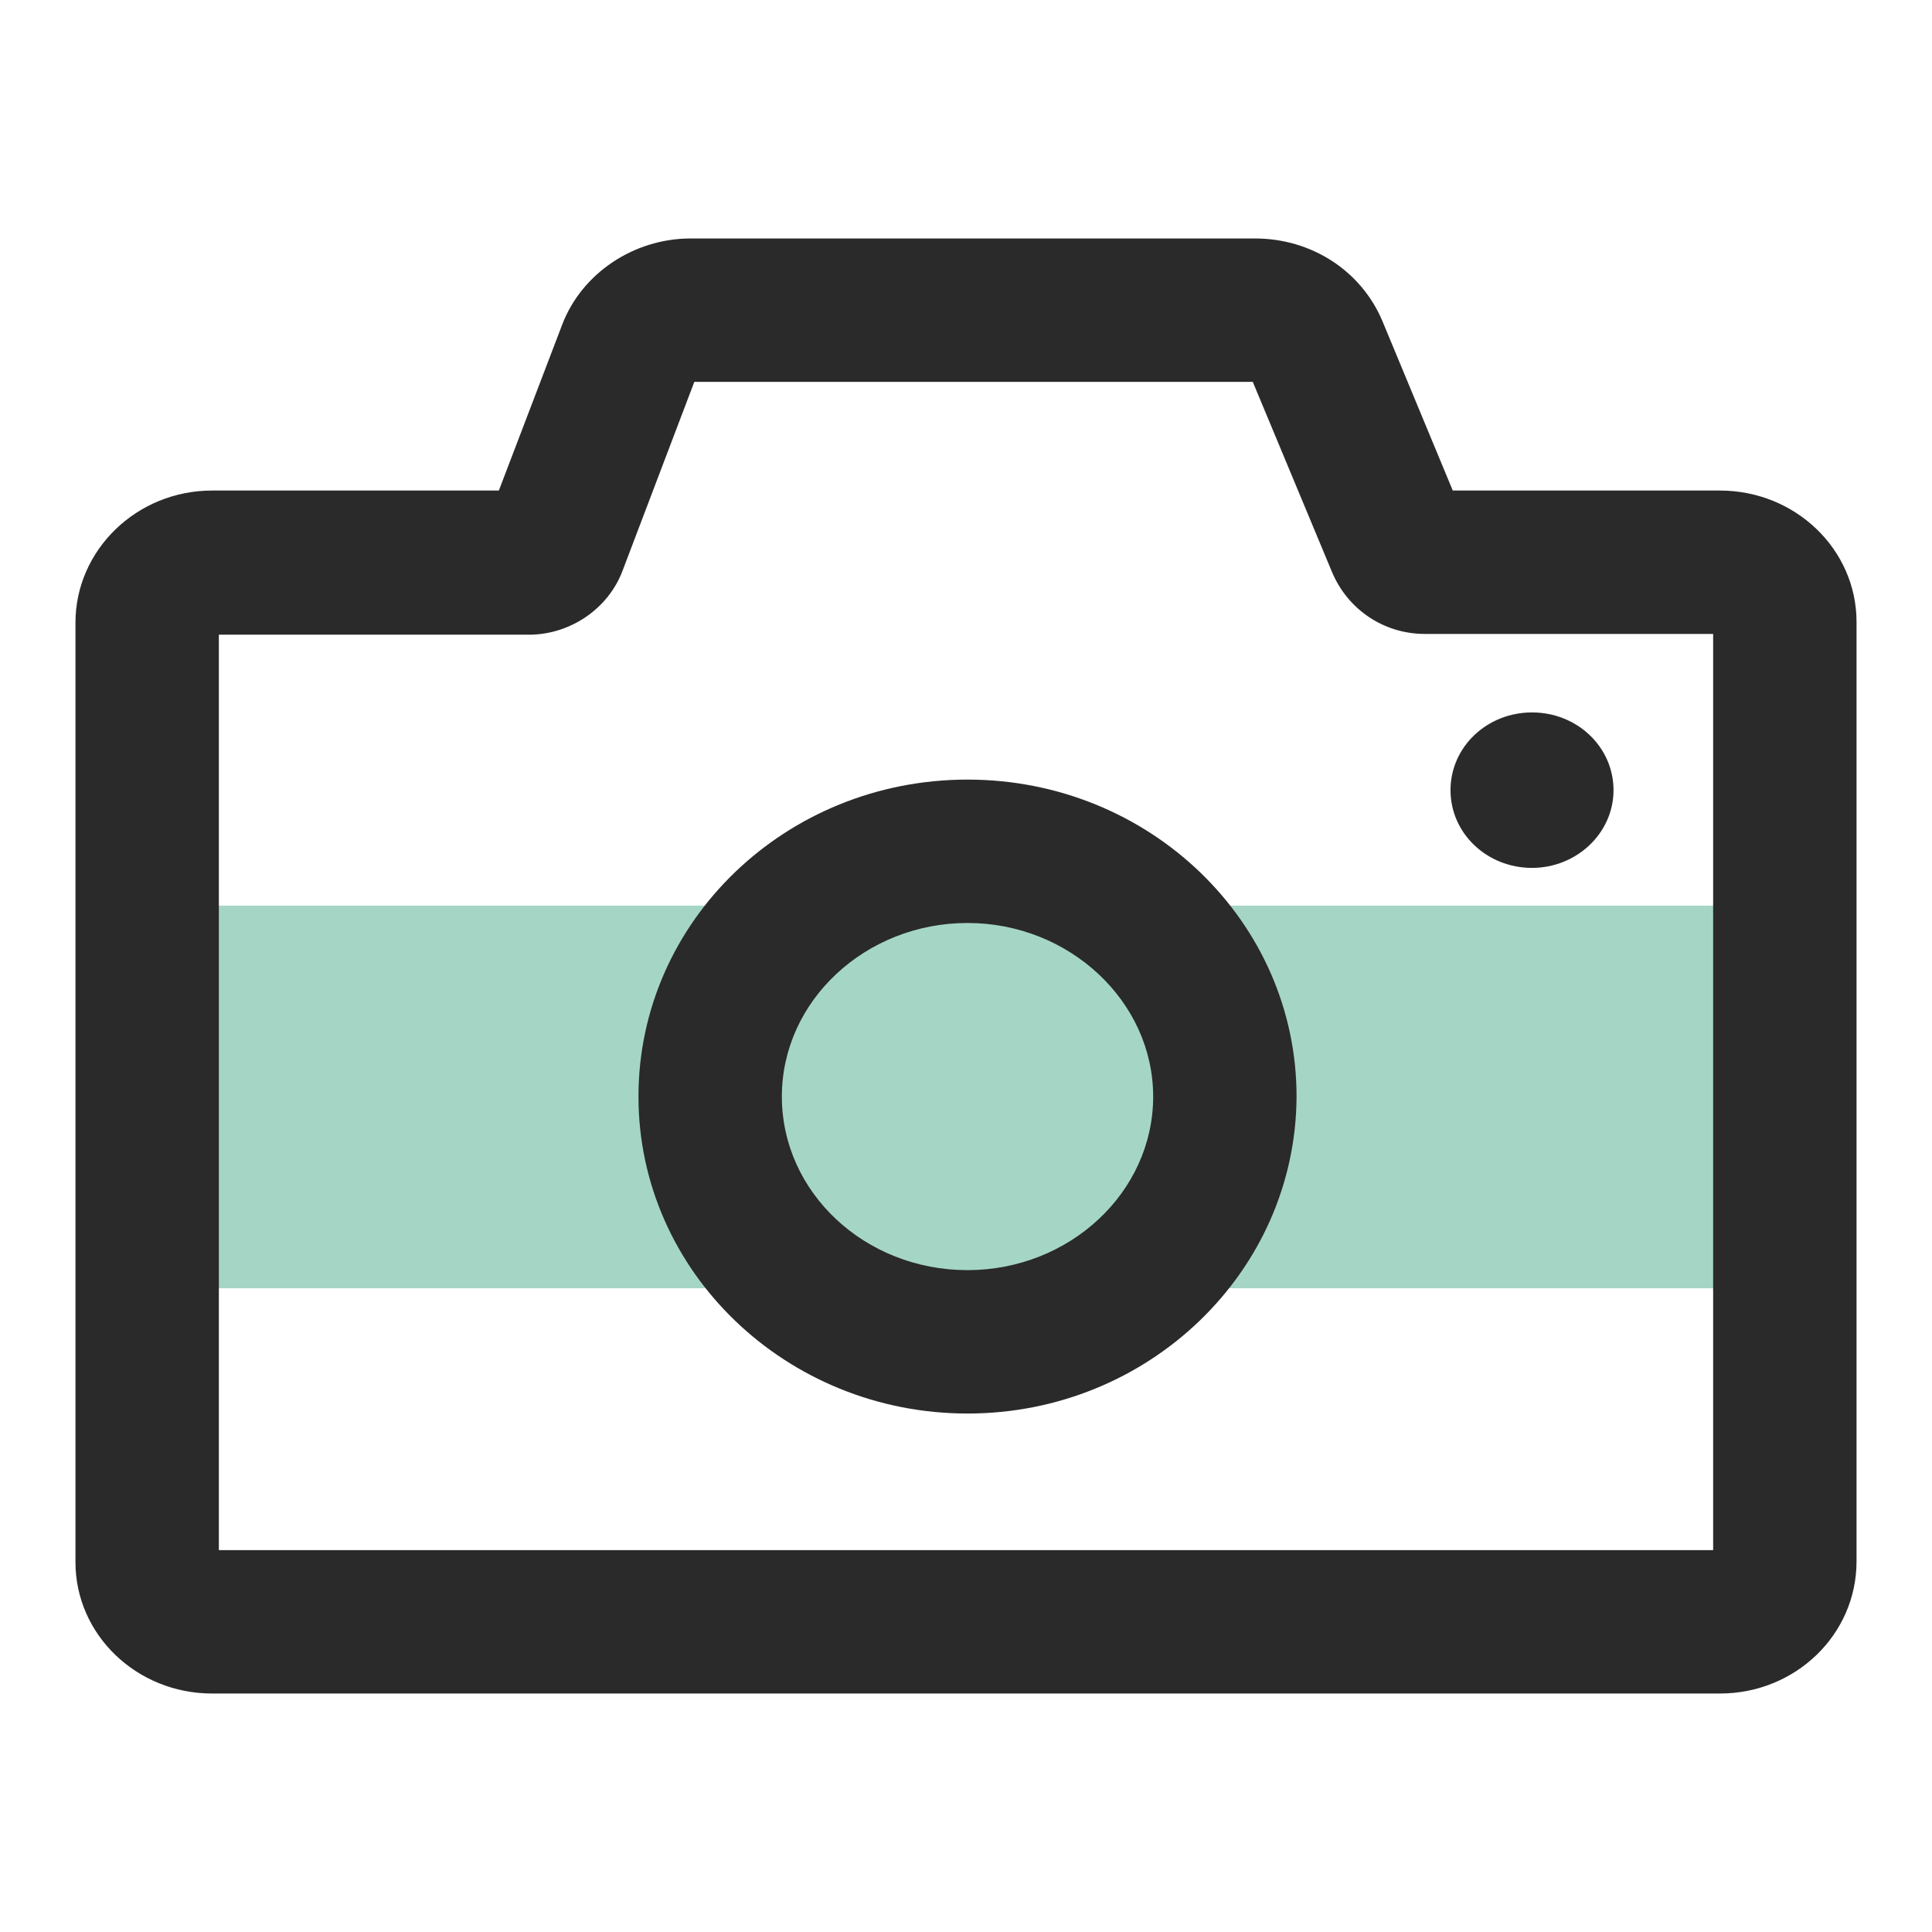
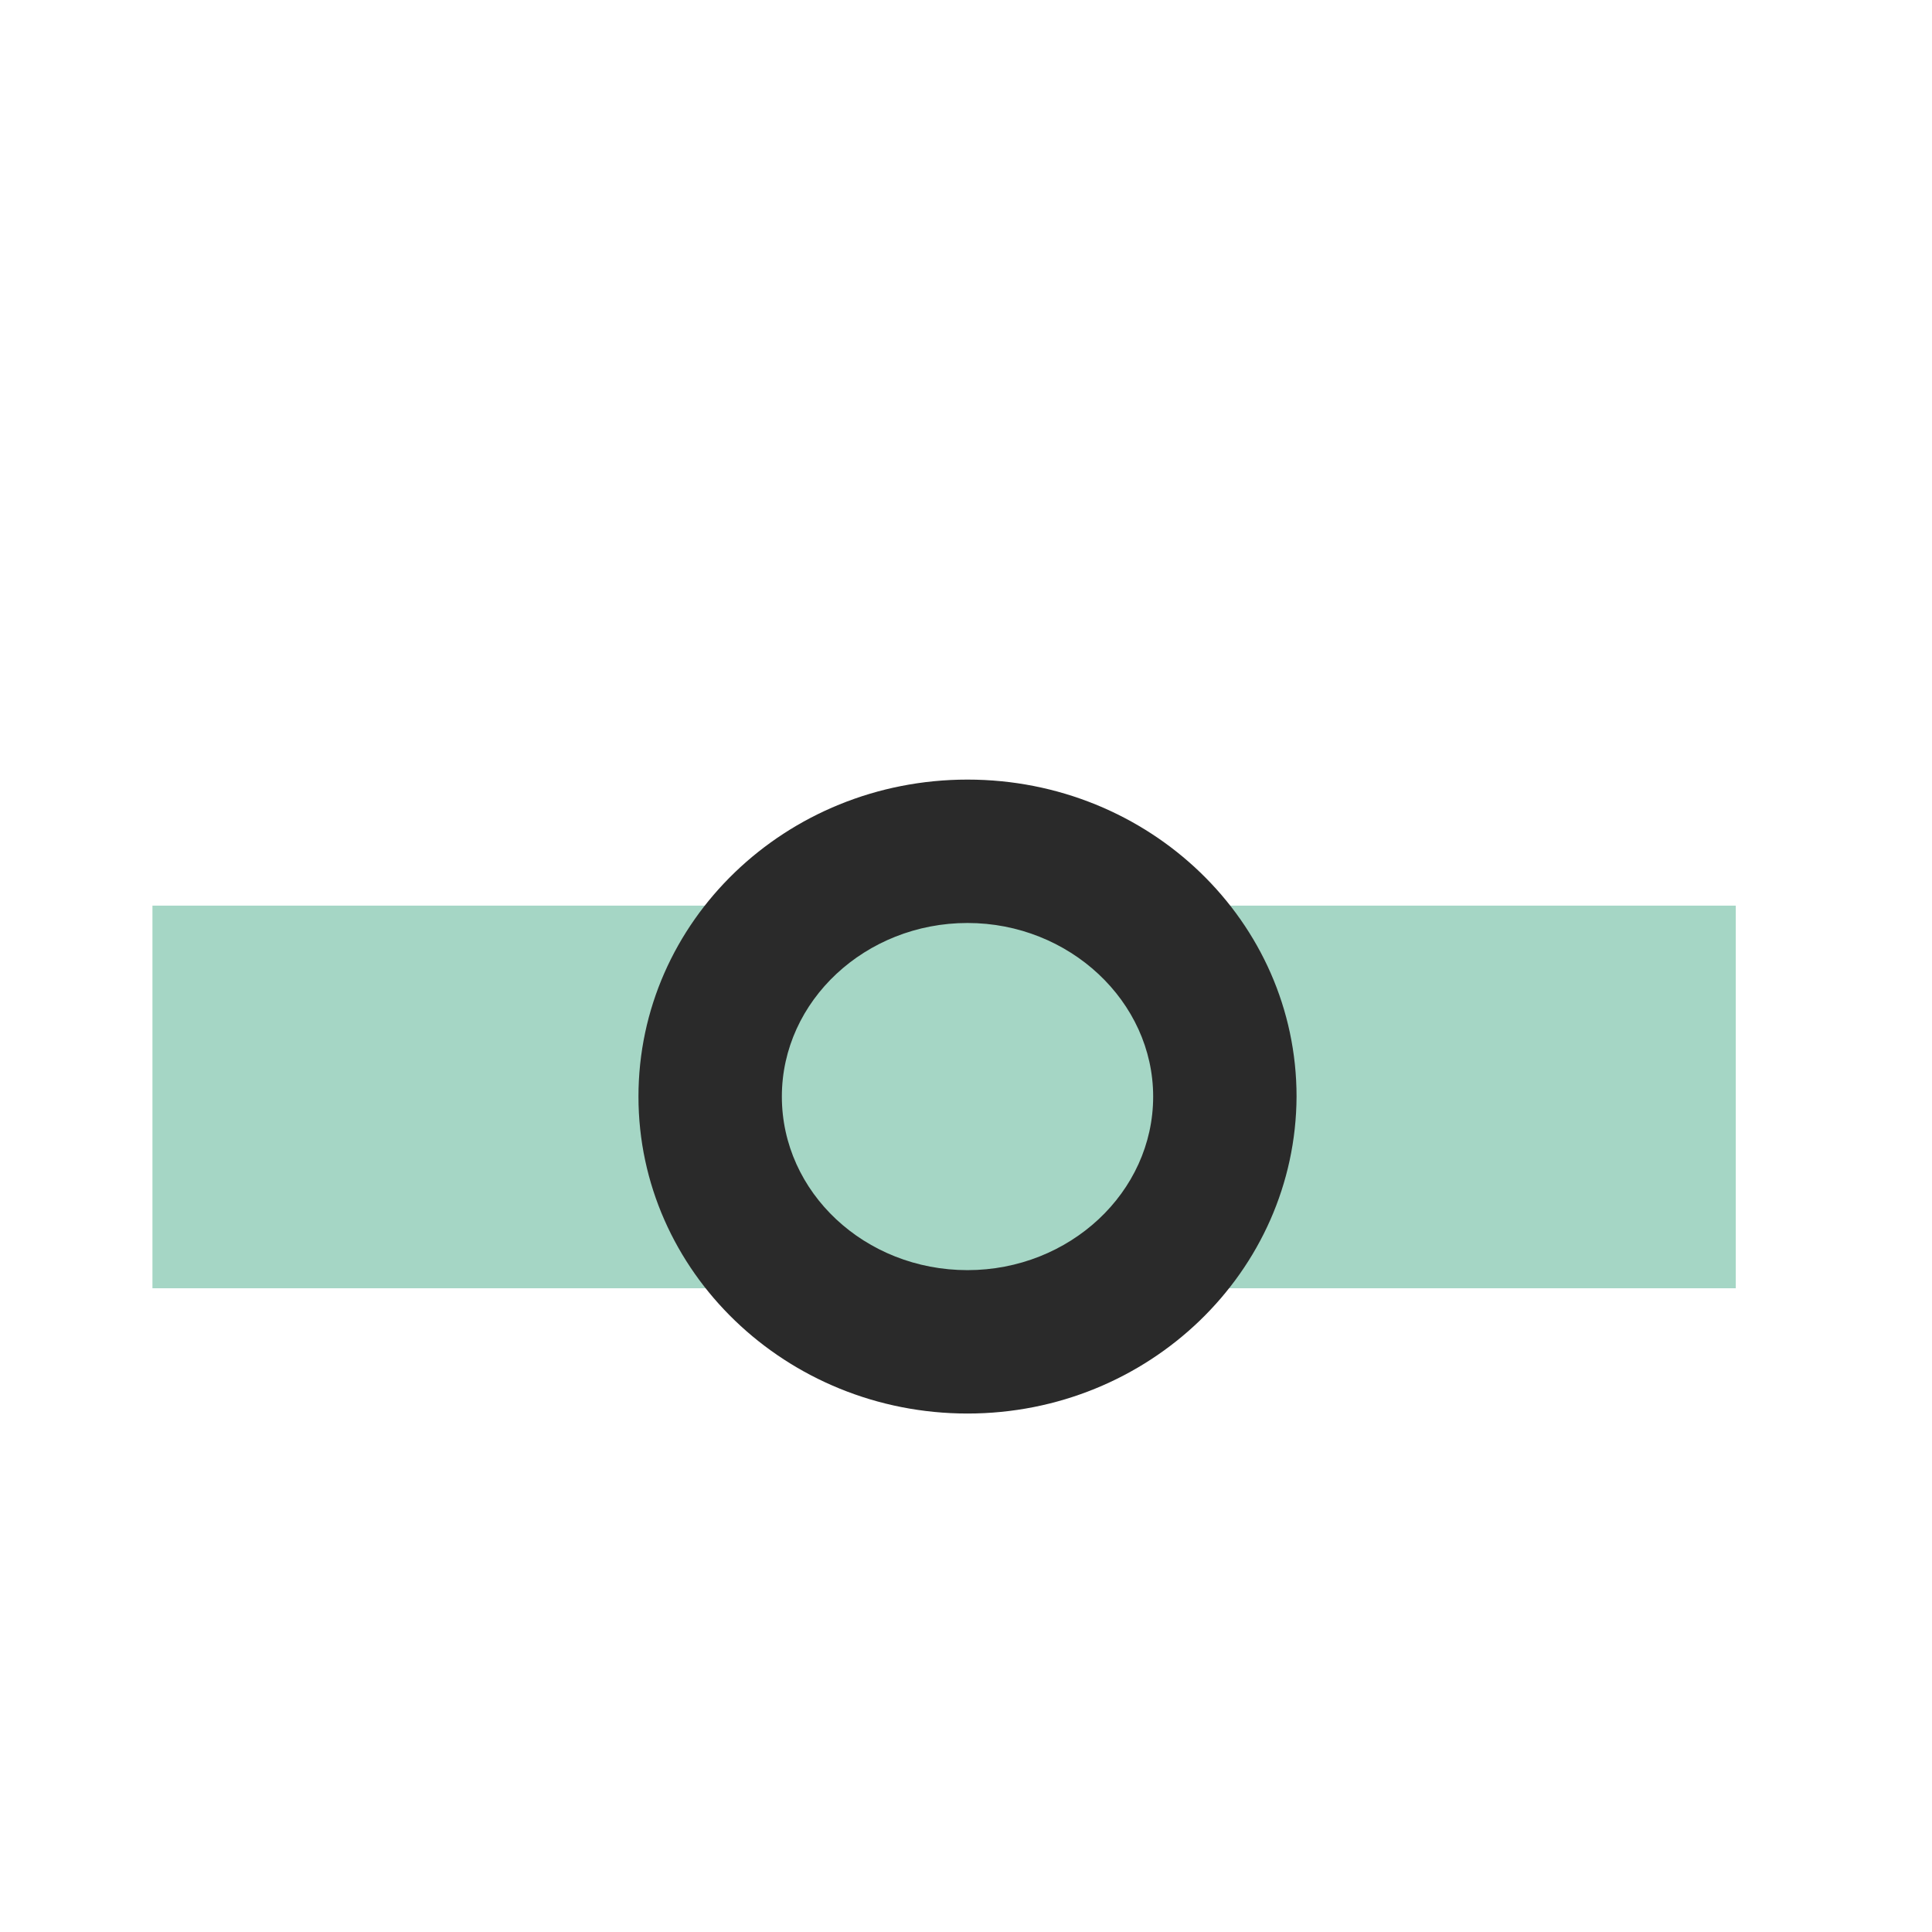
<svg xmlns="http://www.w3.org/2000/svg" version="1.1" x="0px" y="0px" viewBox="0 0 256 256" enable-background="new 0 0 256 256" xml:space="preserve">
  <g>
    <path fill="#a5d6c5" d="M20.2,120h209.8v50.7H20.2V120z" />
-     <path fill="#2a2a2a" d="M227.9,224.4H28.1c-10,0-18.1-7.8-18.1-17.4V82.5C10,72.9,18.1,65,28.1,65h38l8.4-22 c2.6-6.8,9.5-11.4,17-11.4h74.8c7.5,0,14.1,4.3,16.9,11l9.3,22.4h35.4c10,0,18.1,7.8,18.1,17.4v124.5 C246,216.6,237.9,224.4,227.9,224.4L227.9,224.4z M29,205.4h198V84h-38.2c-5.4,0-10.2-3.2-12.3-8.2L166,50.6H92l-9.5,25 c-1.9,5.1-7,8.5-12.4,8.5H29V205.4z M227.9,84v-9.5V84z" />
    <path fill="#2a2a2a" d="M128.2,187.3c-24,0-43.6-18.8-43.6-42c0-23.2,19.5-42,43.6-42s43.6,18.8,43.6,42 C171.7,168.5,152.2,187.3,128.2,187.3z M128.2,122.3c-13.5,0-24.6,10.3-24.6,23c0,12.7,11,23,24.6,23c13.5,0,24.6-10.3,24.6-23 C152.8,132.7,141.7,122.3,128.2,122.3z" />
-     <path fill="#2a2a2a" d="M192.2,104.7c0,5.7,4.8,10.3,10.8,10.3c5.9,0,10.8-4.6,10.8-10.3c0,0,0,0,0,0c0-5.7-4.8-10.3-10.8-10.3 C197,94.4,192.2,99,192.2,104.7C192.2,104.7,192.2,104.7,192.2,104.7z" />
  </g>
</svg>